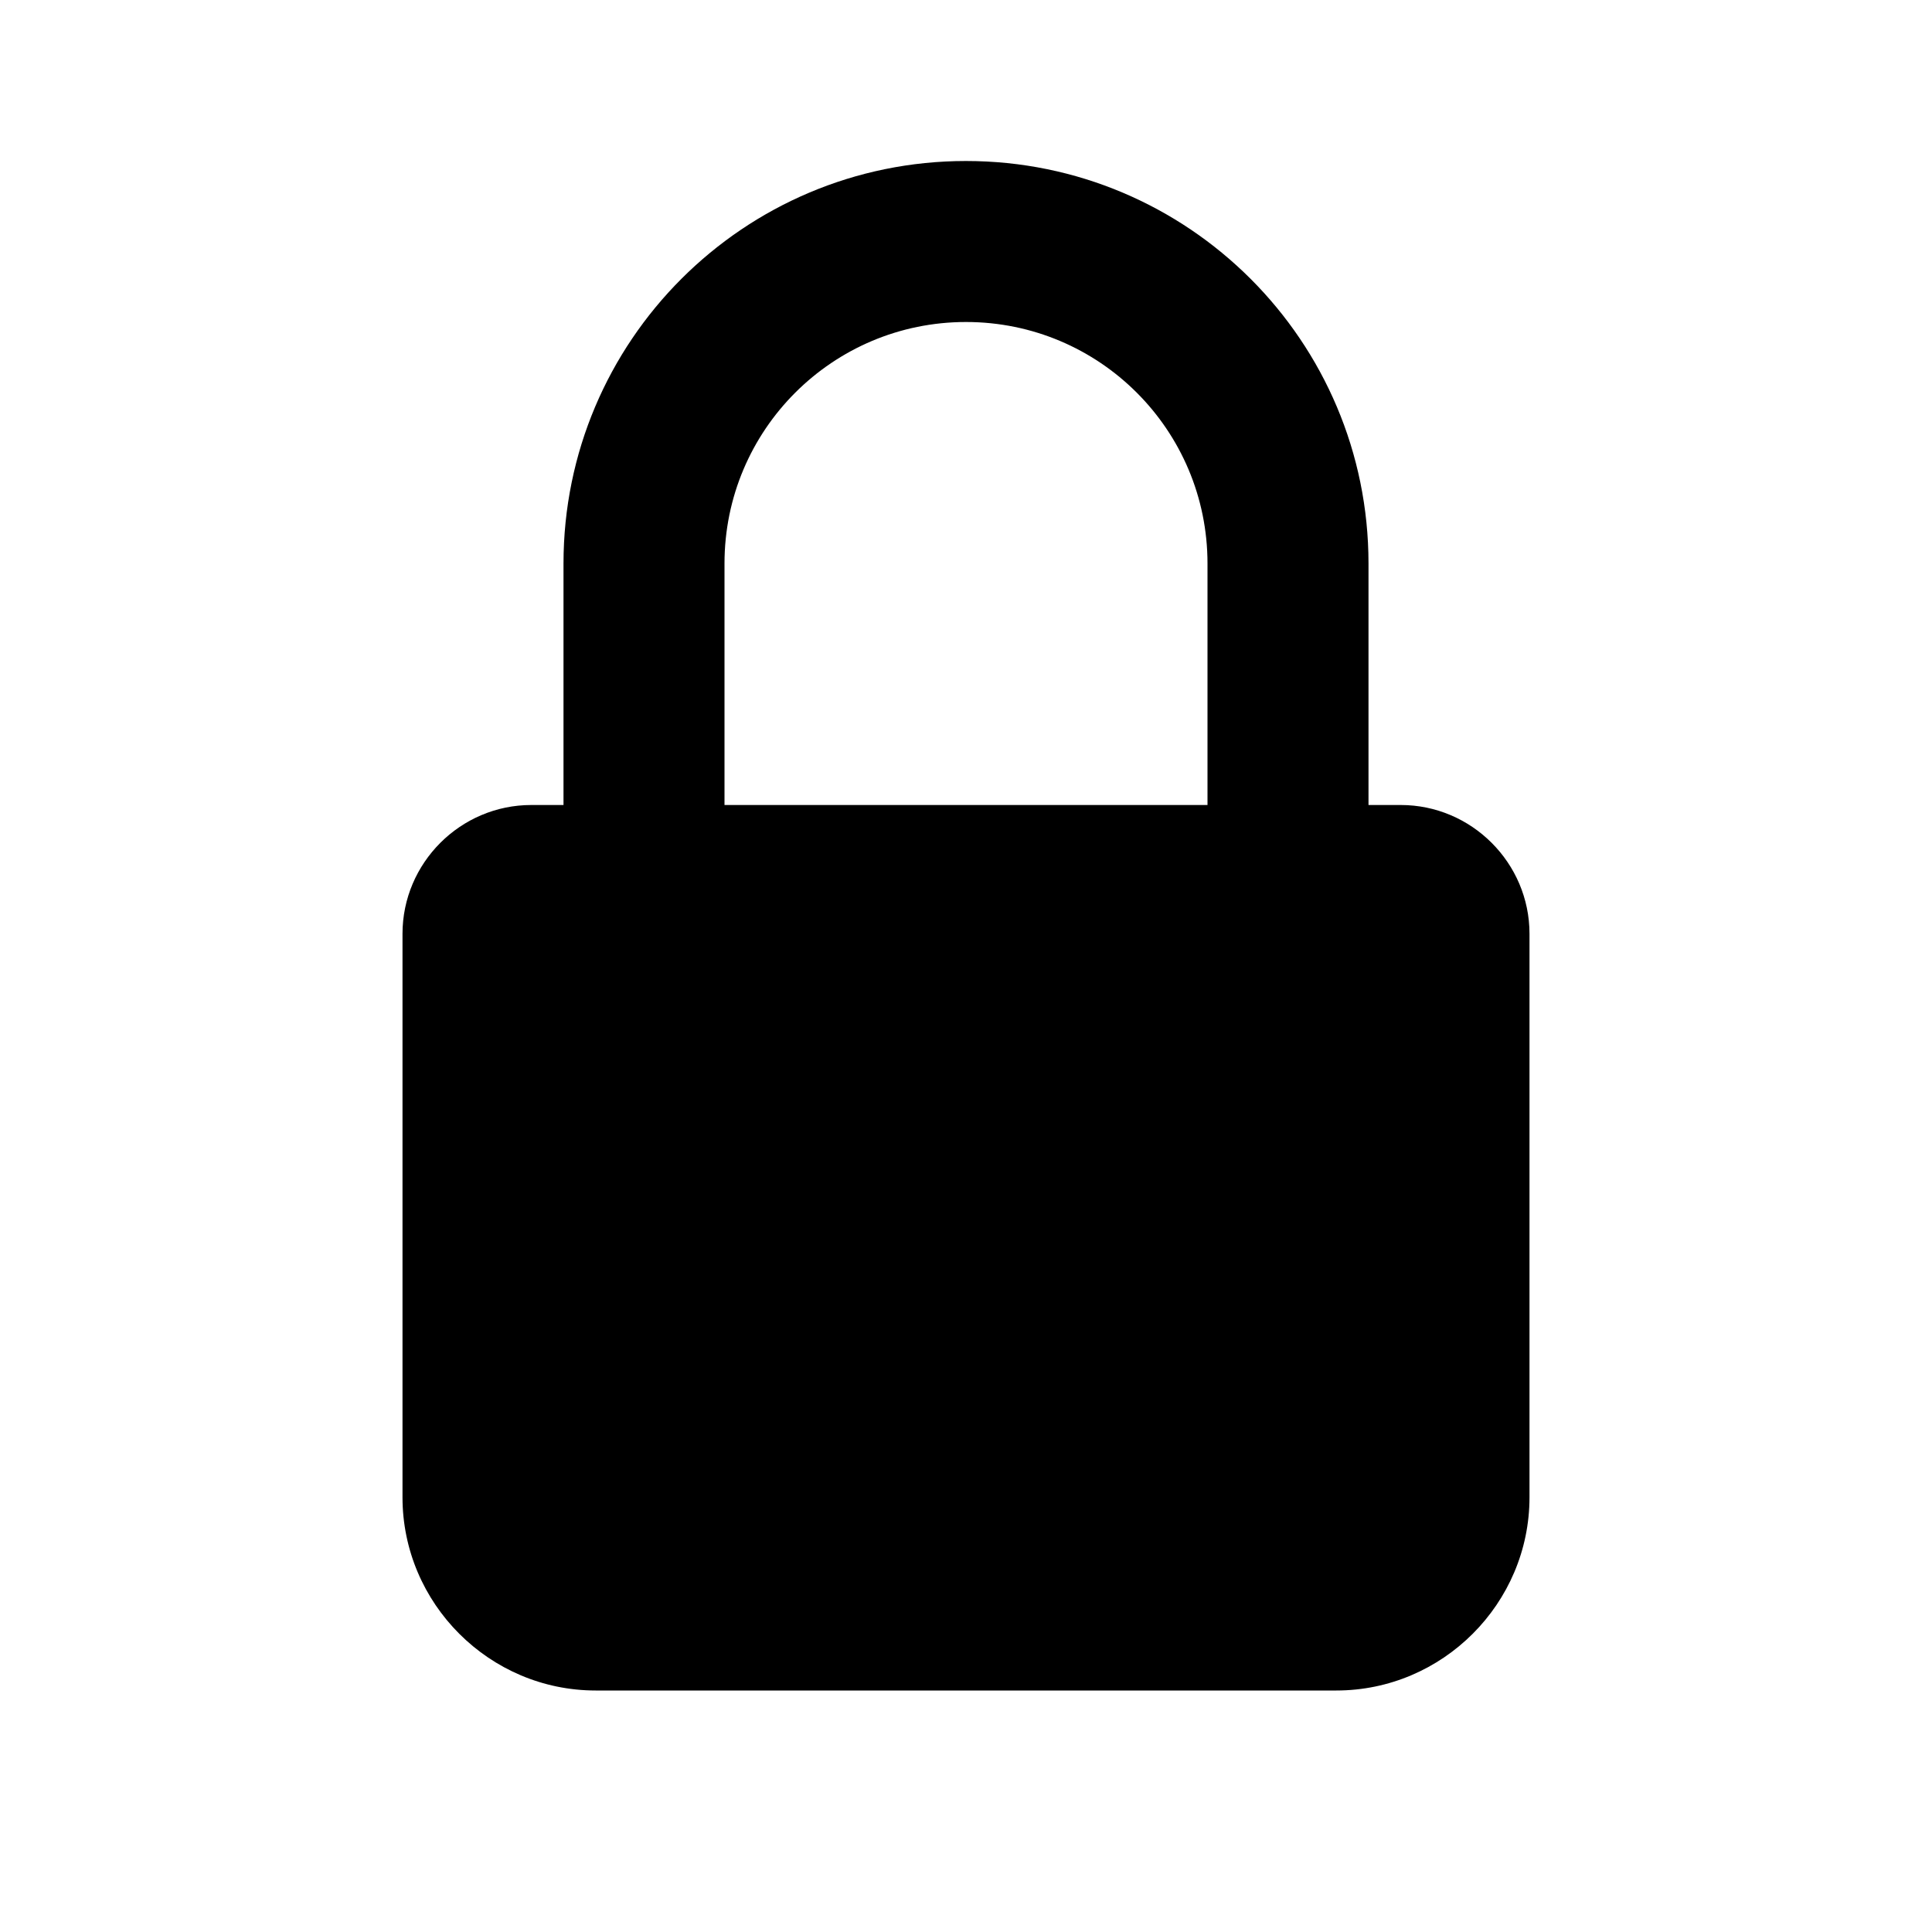
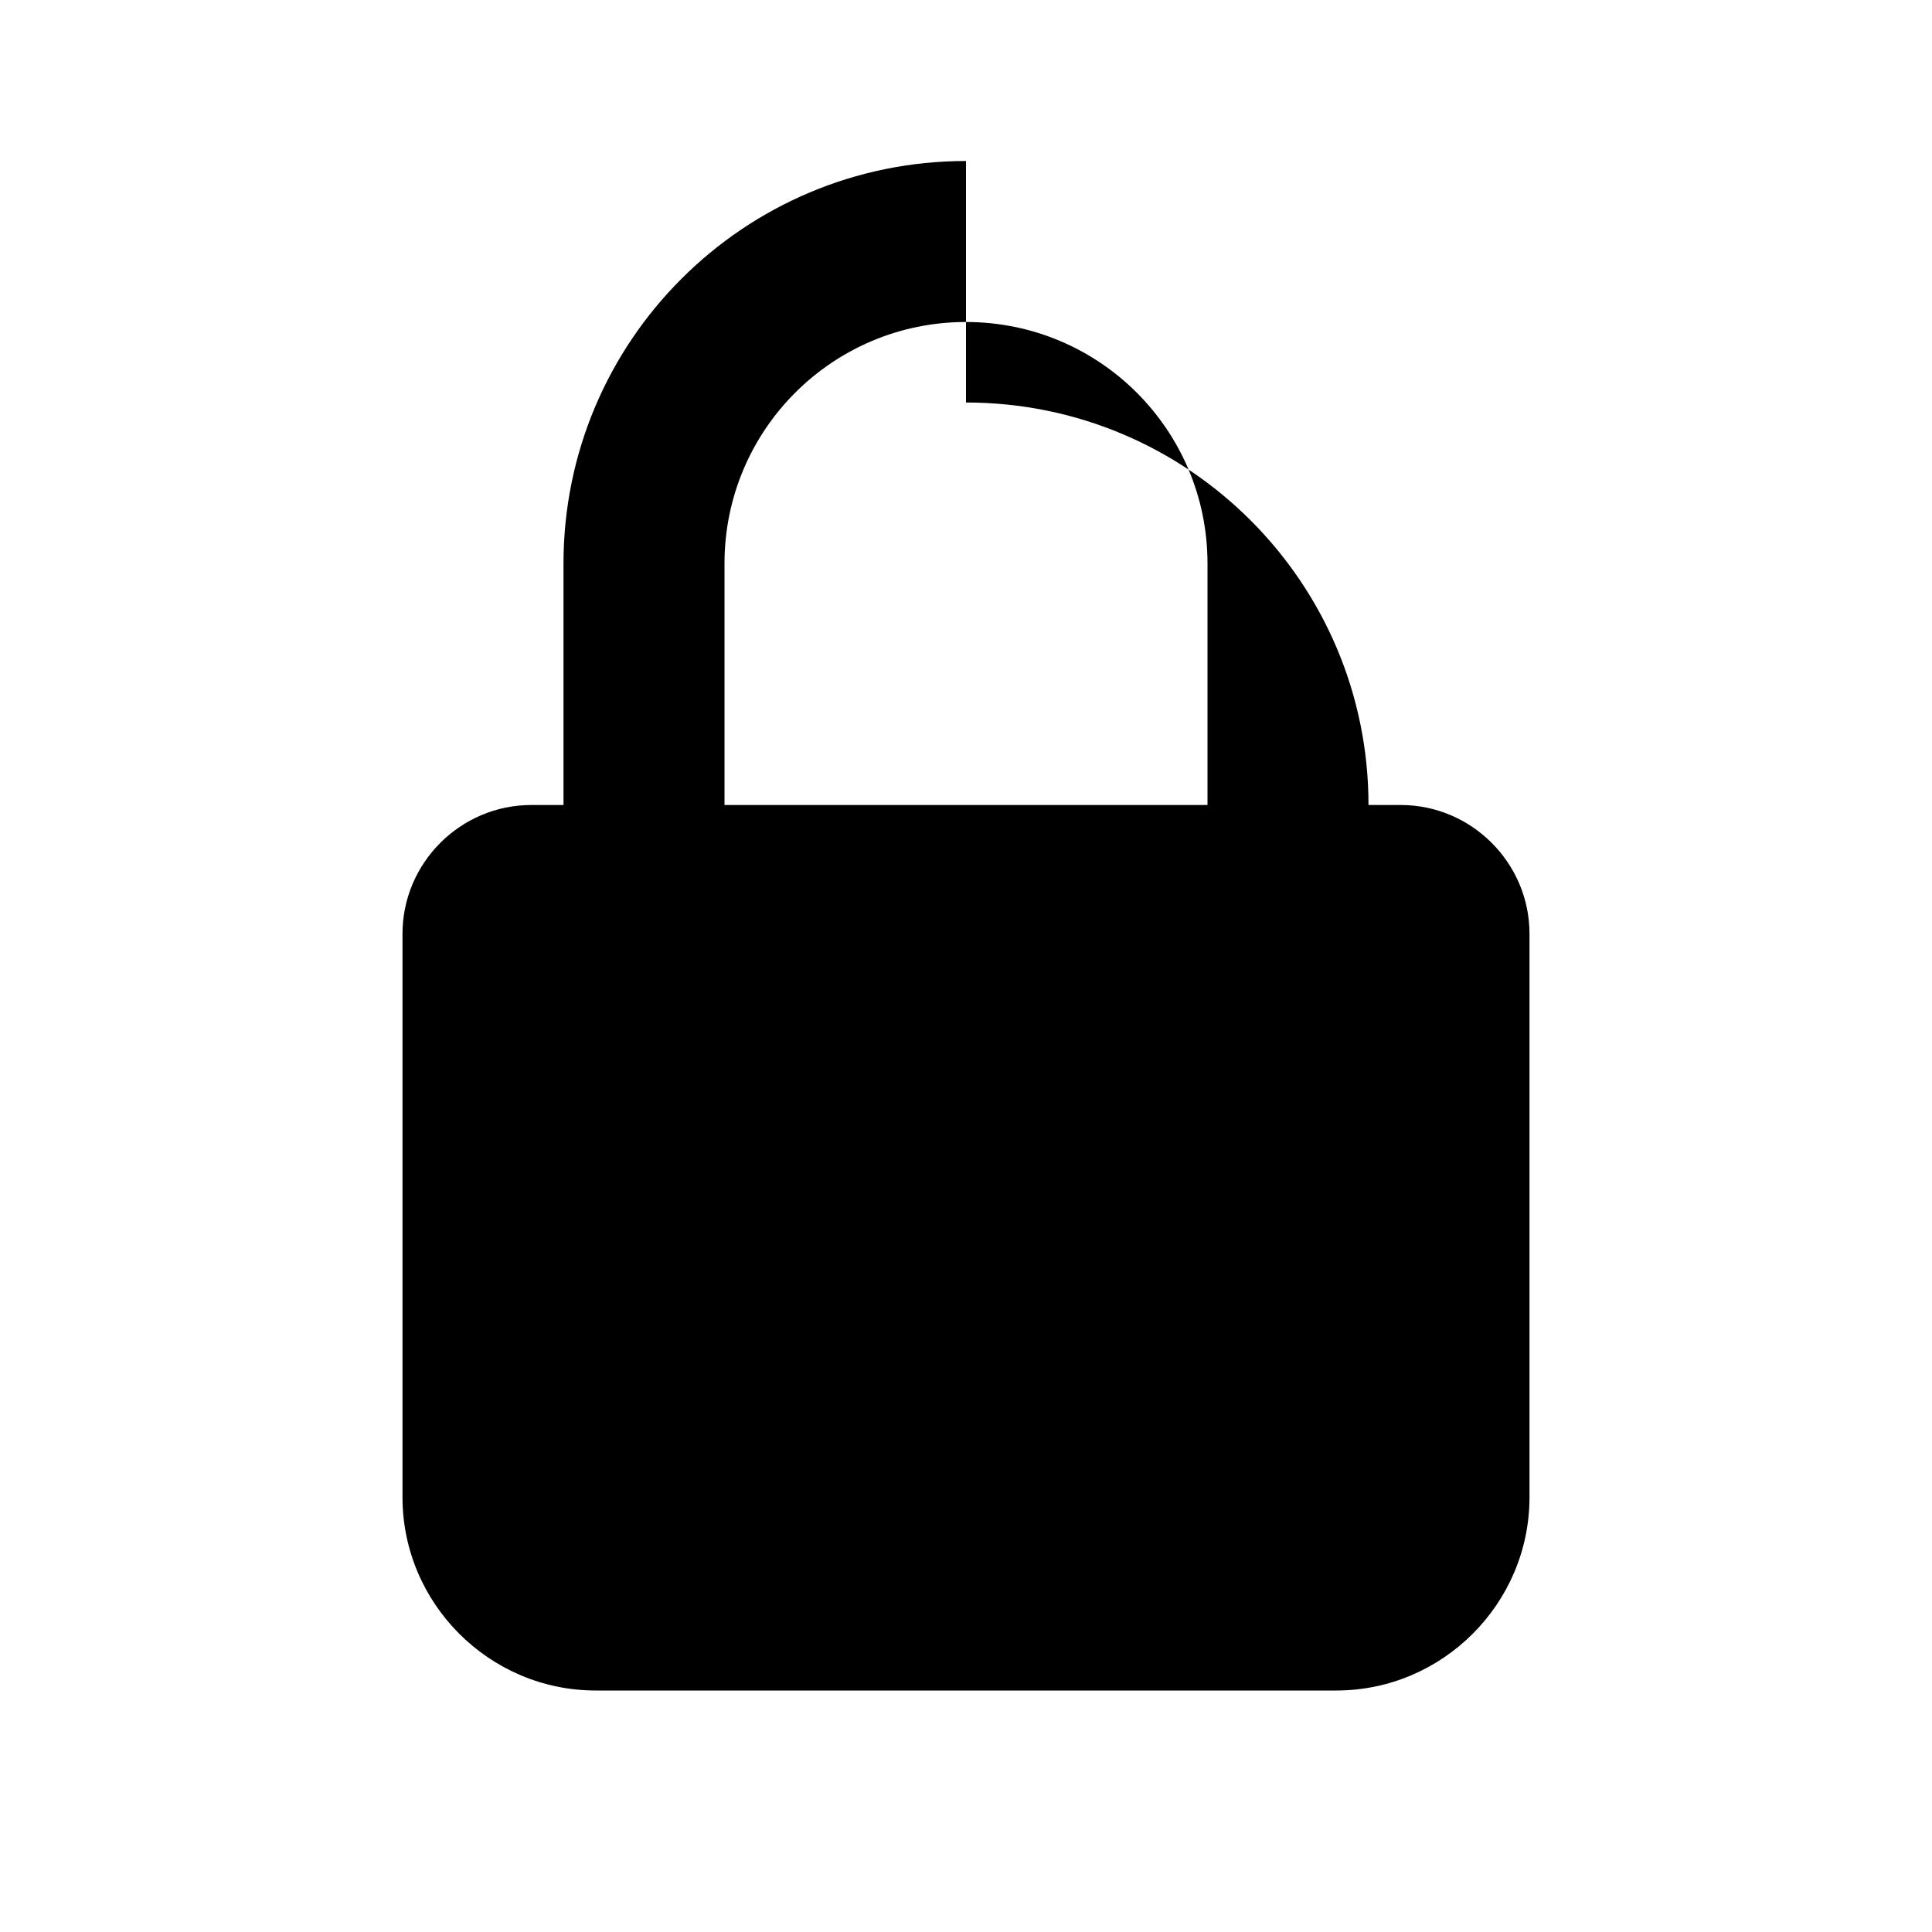
<svg xmlns="http://www.w3.org/2000/svg" width="800px" height="800px" viewBox="0 0 24 24" fill="none">
-   <path fill-rule="evenodd" clip-rule="evenodd" d="M12 2C9.238 2 7 4.238 7 7v3h-.4c-.88 0-1.6.72-1.6 1.6v7C5 19.92 6.08 21 7.4 21h9.2c1.32 0 2.4-1.08 2.4-2.4v-7c0-.88-.72-1.6-1.6-1.6H17V7c0-2.762-2.238-5-5-5Zm3 8V7c0-1.658-1.342-3-3-3S9 5.342 9 7v3h6Z" fill="#000000" />
+   <path fill-rule="evenodd" clip-rule="evenodd" d="M12 2C9.238 2 7 4.238 7 7v3h-.4c-.88 0-1.6.72-1.6 1.6v7C5 19.92 6.08 21 7.4 21h9.2c1.32 0 2.4-1.08 2.4-2.4v-7c0-.88-.72-1.6-1.6-1.6H17c0-2.762-2.238-5-5-5Zm3 8V7c0-1.658-1.342-3-3-3S9 5.342 9 7v3h6Z" fill="#000000" />
</svg>